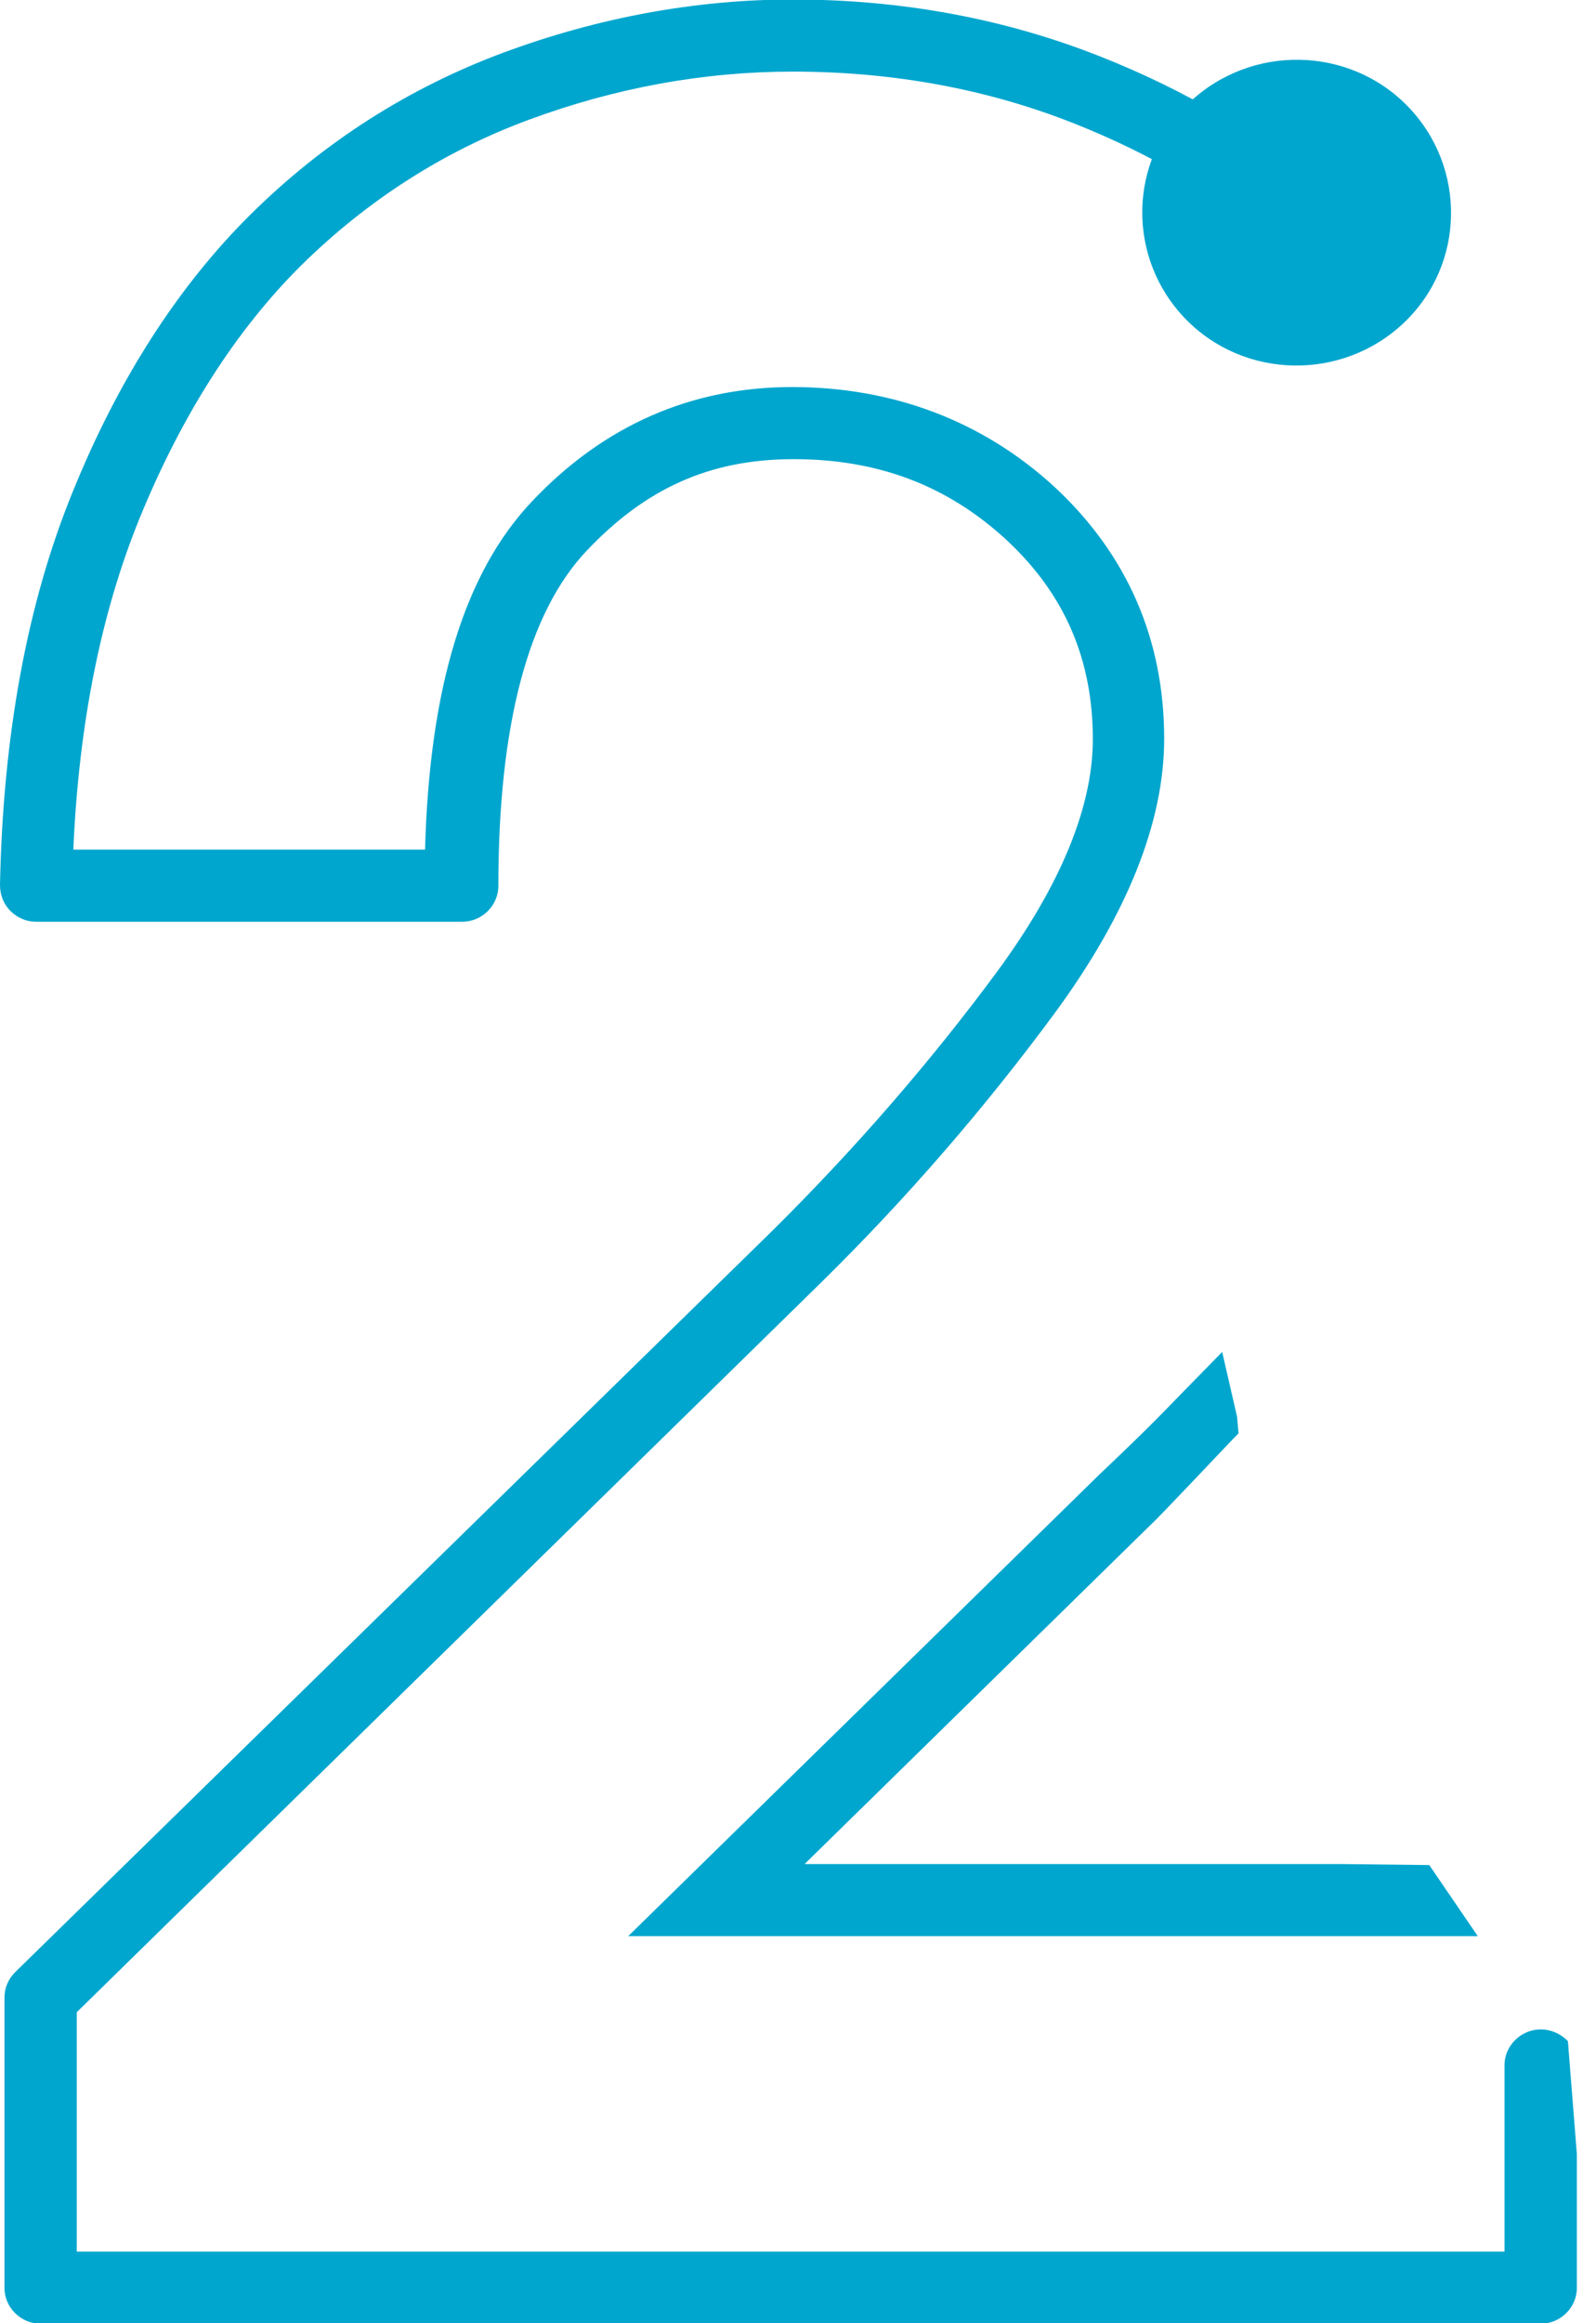
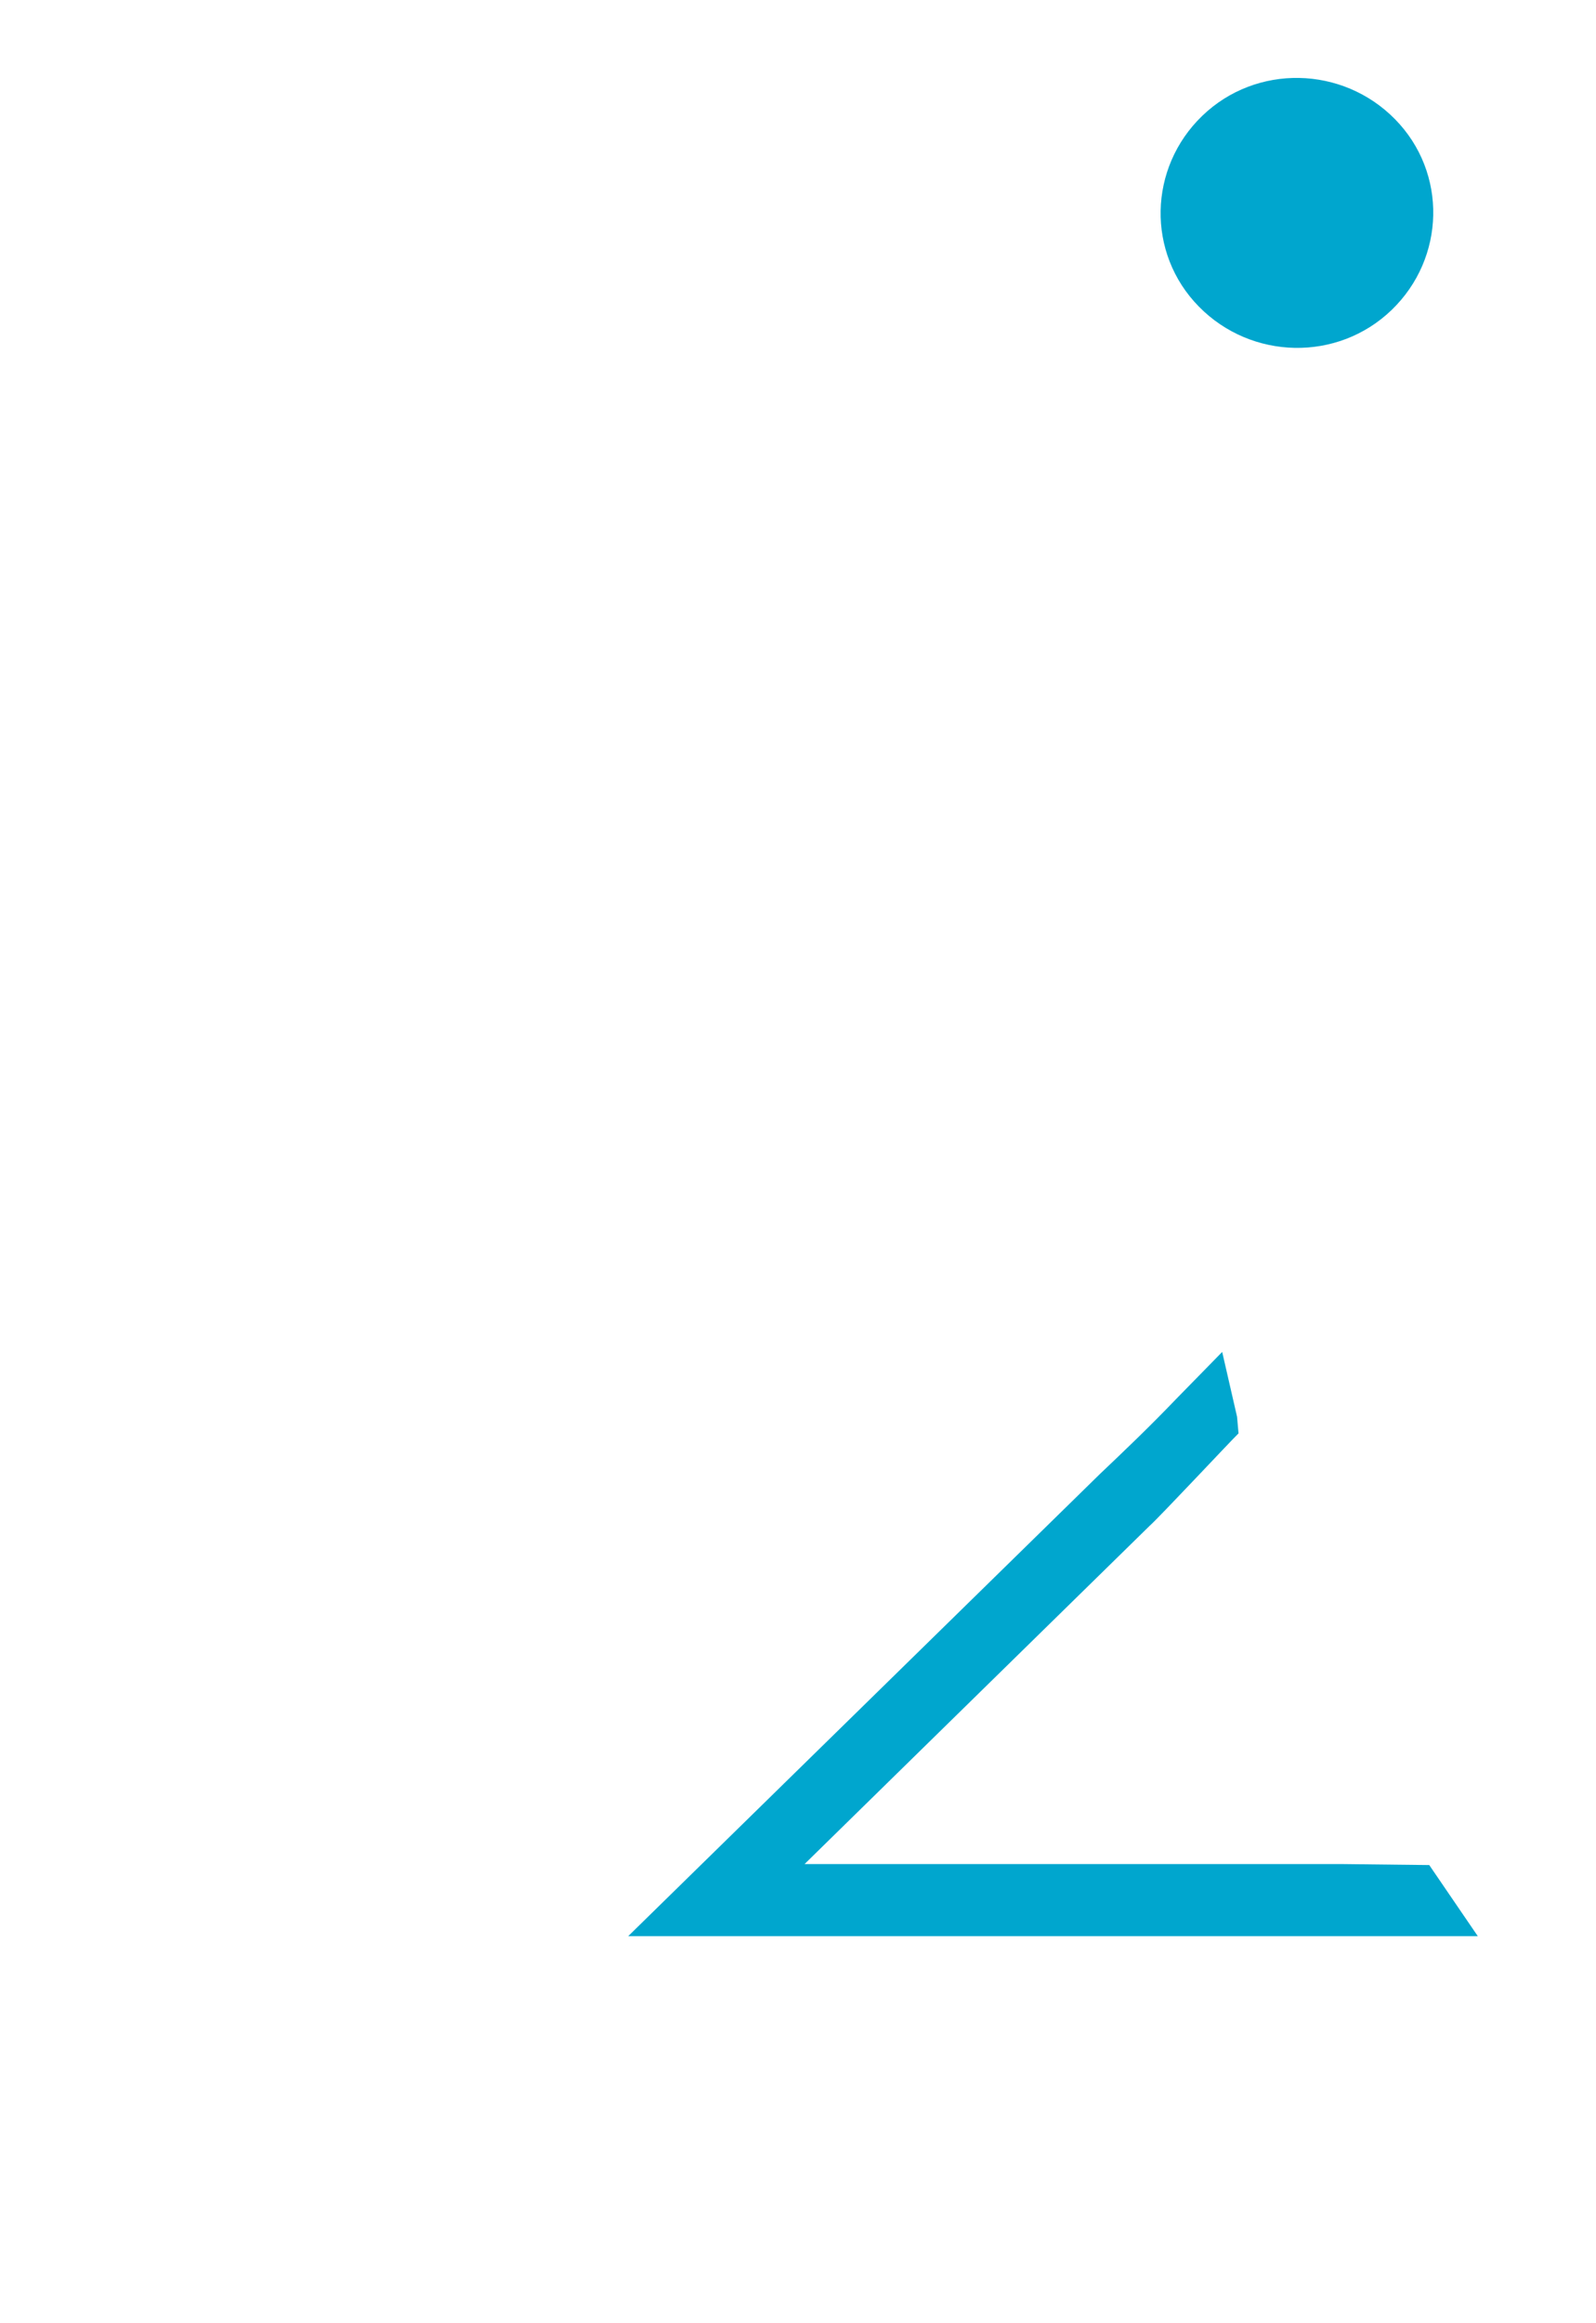
<svg xmlns="http://www.w3.org/2000/svg" width="55" height="80" viewBox="0 0 55 80" fill="none">
  <g clip-path="url(#clip0_7406_26659)">
    <path d="M49.254 64.223L50.927 66.672H21.648L37.901 50.76C38.72 49.983 39.608 49.138 40.513 48.193L42.118 46.554L42.63 48.784L42.681 49.358C42.305 49.73 39.984 52.213 39.608 52.551L27.726 64.189H46.283" fill="#00A6CE" />
-     <path d="M54.34 74.172V78.784C54.34 79.459 53.776 80.017 53.093 80.017H1.4C0.717 80.017 0.154 79.459 0.154 78.784V68.784C0.154 68.446 0.29 68.142 0.529 67.905L26.598 42.398C29.449 39.578 32.078 36.554 34.383 33.429C36.551 30.473 37.66 27.787 37.66 25.456C37.66 22.703 36.687 20.456 34.69 18.598C32.658 16.723 30.268 15.811 27.349 15.811C24.43 15.811 22.227 16.841 20.213 18.969C18.199 21.098 17.174 24.966 17.174 30.507C17.174 31.182 16.611 31.74 15.928 31.74H1.246C0.905 31.74 0.598 31.605 0.359 31.368C0.12 31.132 0 30.811 0 30.473C0.102 25.321 0.939 20.76 2.51 16.925C4.08 13.057 6.146 9.848 8.638 7.382C11.148 4.898 14.084 3.023 17.362 1.807C20.606 0.608 23.969 -0.017 27.315 -0.017C31.071 -0.017 34.639 0.642 37.951 1.959C40.853 3.108 43.465 4.645 45.701 6.537C46.23 6.976 46.282 7.753 45.838 8.277C45.394 8.8 44.609 8.851 44.08 8.412C42.048 6.706 39.675 5.304 37.029 4.257C34.007 3.057 30.746 2.466 27.315 2.466C24.259 2.466 21.203 3.023 18.233 4.121C15.296 5.202 12.667 6.892 10.397 9.121C8.143 11.351 6.265 14.29 4.814 17.838C3.483 21.098 2.714 24.932 2.527 29.257H14.648C14.801 23.648 16.013 19.713 18.335 17.263C20.811 14.645 23.832 13.328 27.298 13.328C30.763 13.328 33.87 14.493 36.346 16.773C38.838 19.088 40.119 22.01 40.119 25.439C40.119 28.294 38.855 31.469 36.363 34.865C33.973 38.108 31.276 41.233 28.322 44.138L2.646 69.29V77.534H51.847V71.115C51.847 70.608 52.172 70.152 52.65 69.966C53.127 69.78 53.674 69.915 54.032 70.287" fill="#00A6CE" />
    <path d="M41.314 10.557C43.123 12.399 46.094 12.466 47.955 10.676C49.815 8.885 49.884 5.946 48.074 4.105C46.264 2.264 43.294 2.196 41.433 3.987C39.572 5.777 39.504 8.716 41.314 10.557Z" fill="#00A6CE" />
-     <path d="M40.852 10.98C38.82 8.885 38.871 5.54 40.988 3.53C43.105 1.52 46.485 1.571 48.517 3.665C50.548 5.76 50.497 9.105 48.38 11.115C46.263 13.125 42.883 13.074 40.852 10.98C42.883 13.074 38.82 8.885 40.852 10.98ZM47.612 4.527C46.058 2.922 43.463 2.888 41.842 4.426C40.22 5.963 40.186 8.53 41.739 10.135C43.293 11.74 45.888 11.774 47.51 10.236C49.131 8.699 49.165 6.132 47.612 4.527C49.165 6.132 46.058 2.922 47.612 4.527Z" fill="#00A6CE" />
  </g>
  <defs>
    <clipPath id="clip0_7406_26659">
      <rect width="54.34" height="80" fill="white" />
    </clipPath>
  </defs>
</svg>